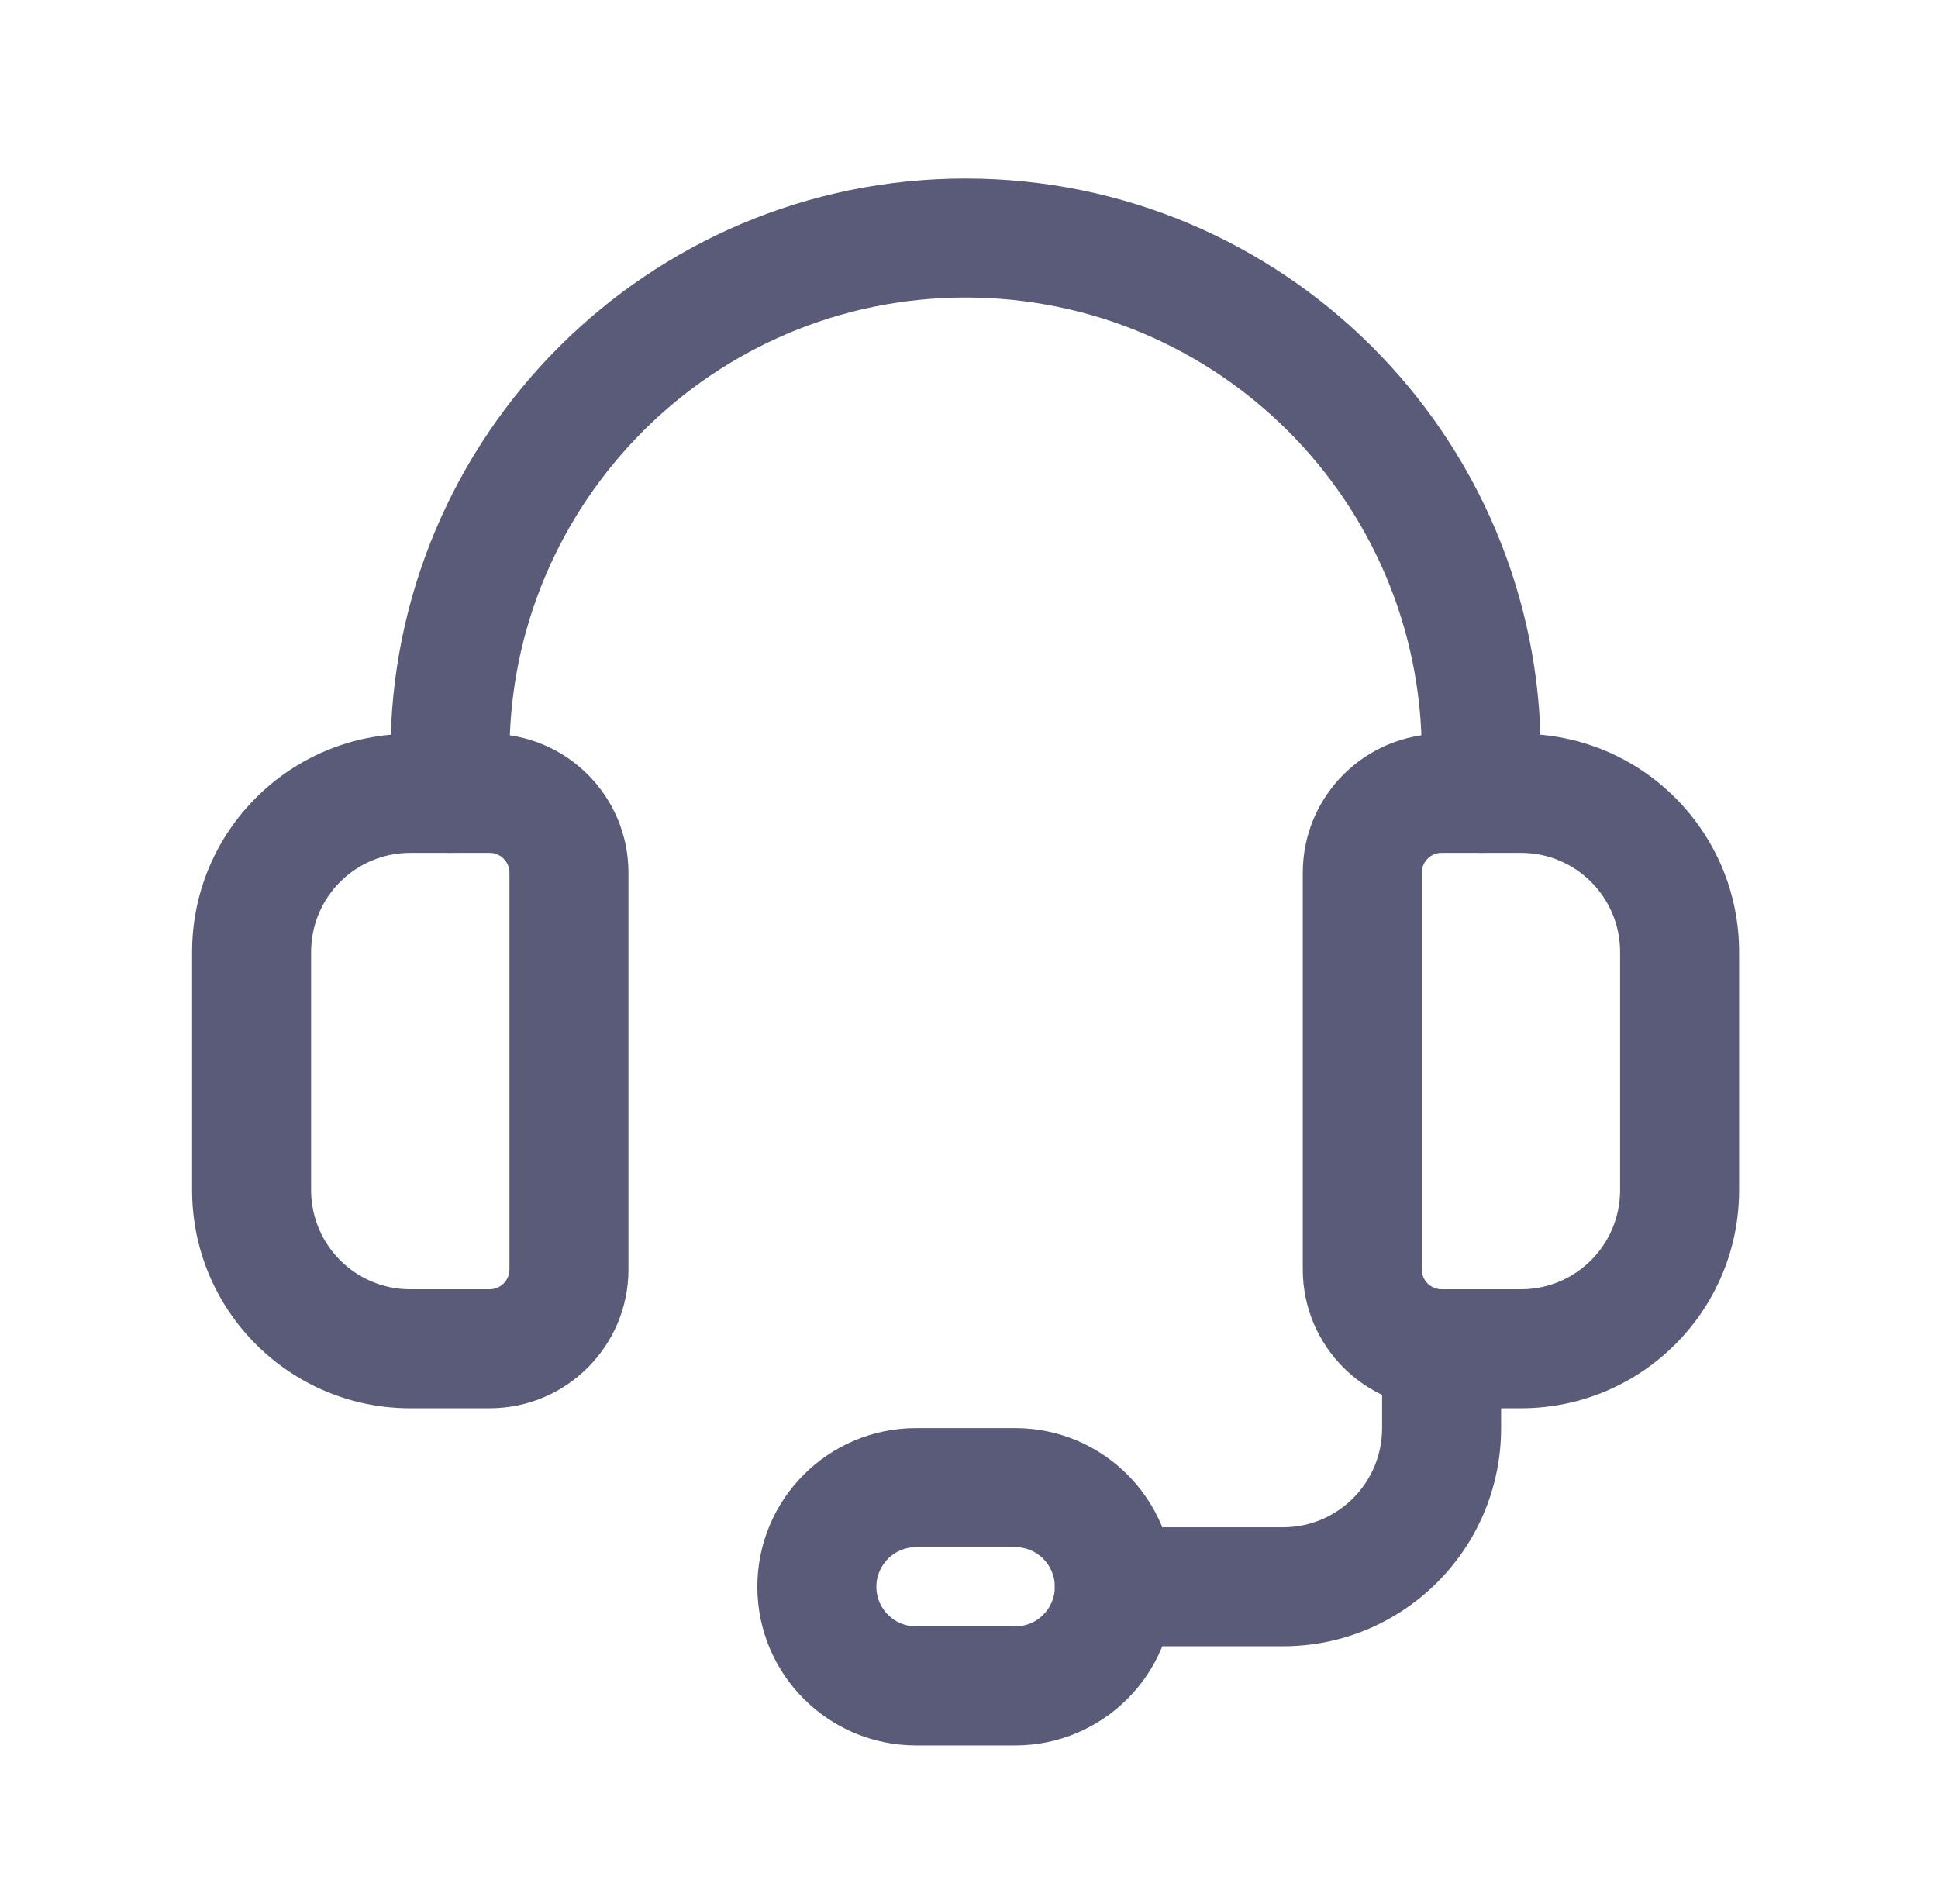
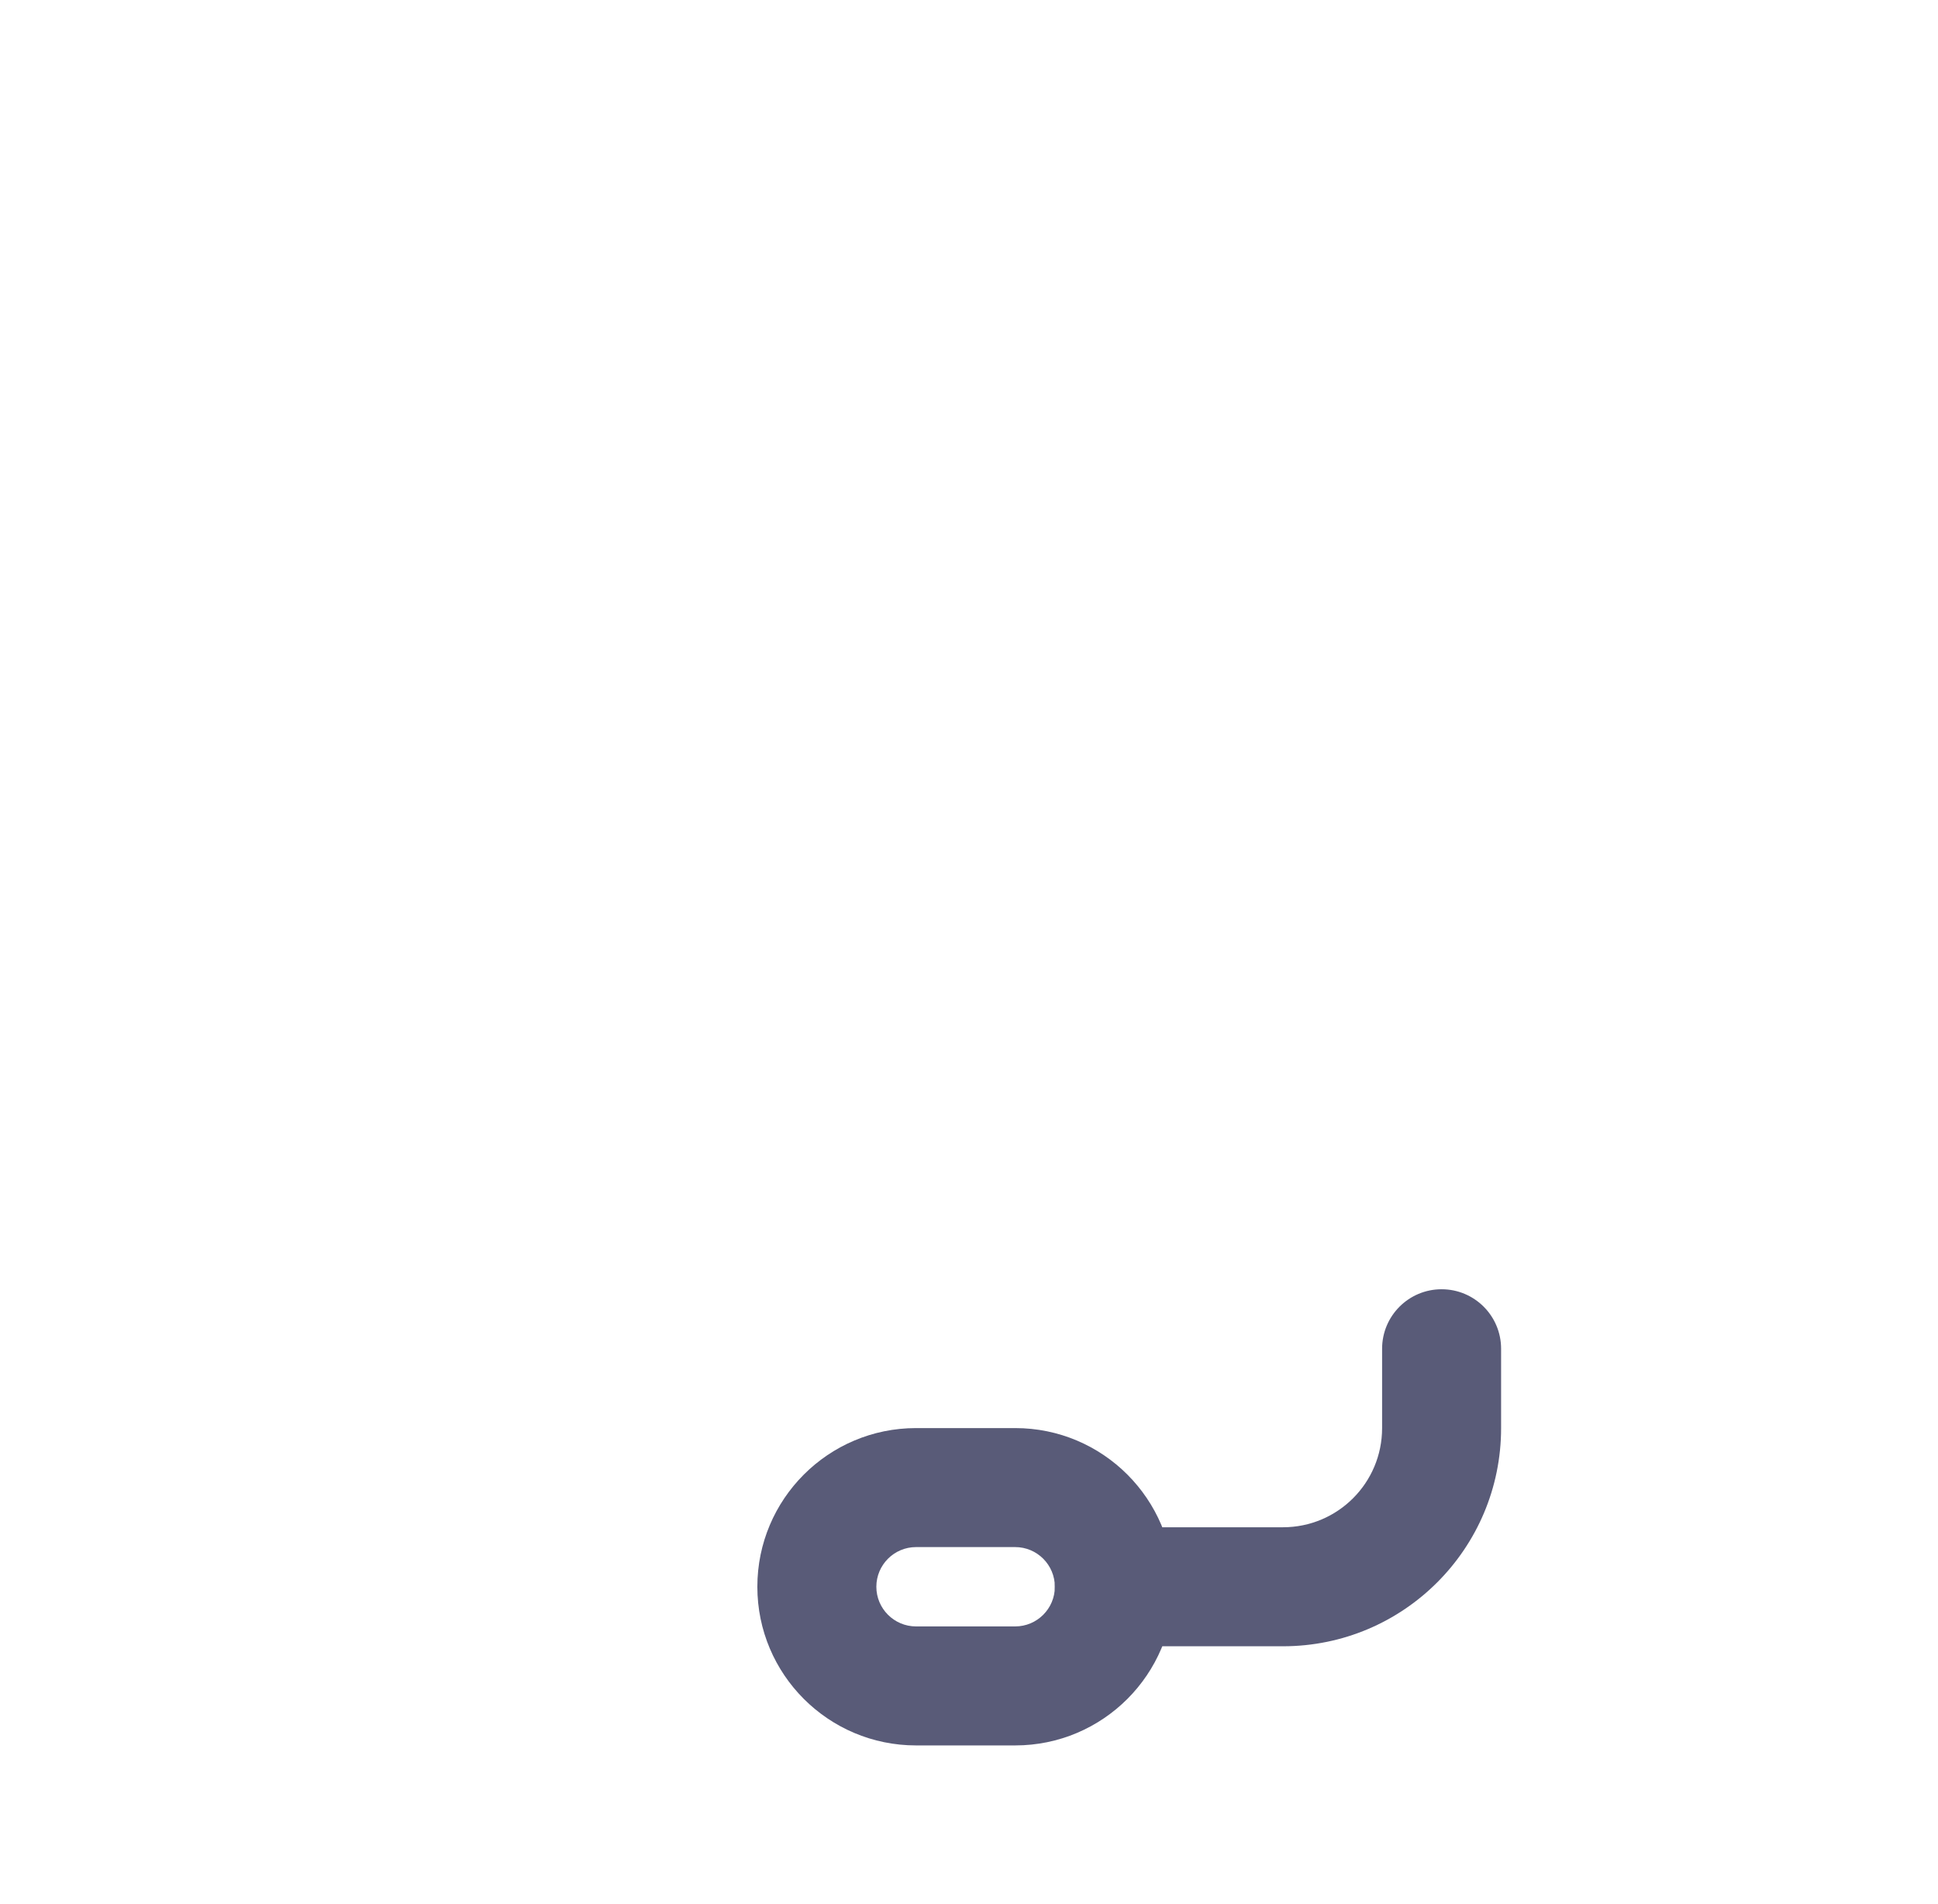
<svg xmlns="http://www.w3.org/2000/svg" width="57" height="56" viewBox="0 0 57 56" fill="none">
-   <path fill-rule="evenodd" clip-rule="evenodd" d="M42.4 25.083C42.079 25.083 41.817 25.345 41.817 25.667V37.333C41.817 37.655 42.079 37.917 42.4 37.917H44.734C46.346 37.917 47.65 36.612 47.65 35V28C47.65 26.388 46.346 25.083 44.734 25.083H42.4ZM38.317 25.667C38.317 23.412 40.146 21.583 42.4 21.583H44.734C48.279 21.583 51.15 24.455 51.15 28V35C51.15 38.545 48.279 41.417 44.734 41.417H42.4C40.146 41.417 38.317 39.588 38.317 37.333V25.667Z" fill="#595B78" />
-   <path fill-rule="evenodd" clip-rule="evenodd" d="M12.067 25.083C10.455 25.083 9.15 26.388 9.15 28V35C9.15 36.612 10.455 37.917 12.067 37.917H14.4C14.722 37.917 14.984 37.655 14.984 37.333V25.667C14.984 25.345 14.722 25.083 14.4 25.083H12.067ZM5.65 28C5.65 24.455 8.522 21.583 12.067 21.583H14.4C16.655 21.583 18.484 23.412 18.484 25.667V37.333C18.484 39.588 16.655 41.417 14.4 41.417H12.067C8.522 41.417 5.65 38.545 5.65 35V28Z" fill="#595B78" />
-   <path fill-rule="evenodd" clip-rule="evenodd" d="M11.484 22.167C11.484 12.823 19.057 5.25 28.4 5.25C37.744 5.25 45.317 12.823 45.317 22.167V23.333C45.317 24.3 44.534 25.083 43.567 25.083C42.601 25.083 41.817 24.3 41.817 23.333V22.167C41.817 14.757 35.811 8.75 28.4 8.75C20.99 8.75 14.984 14.757 14.984 22.167V23.333C14.984 24.3 14.2 25.083 13.234 25.083C12.267 25.083 11.484 24.3 11.484 23.333V22.167Z" fill="#595B78" />
  <path fill-rule="evenodd" clip-rule="evenodd" d="M26.942 45.5C26.299 45.5 25.775 46.023 25.775 46.667C25.775 47.31 26.299 47.833 26.942 47.833H29.859C30.502 47.833 31.025 47.31 31.025 46.667C31.025 46.023 30.502 45.5 29.859 45.5H26.942ZM22.275 46.667C22.275 44.09 24.366 42 26.942 42H29.859C32.435 42 34.525 44.09 34.525 46.667C34.525 49.243 32.435 51.333 29.859 51.333H26.942C24.366 51.333 22.275 49.243 22.275 46.667Z" fill="#595B78" />
  <path fill-rule="evenodd" clip-rule="evenodd" d="M42.4 37.917C43.367 37.917 44.15 38.7 44.15 39.667V42C44.15 45.545 41.279 48.417 37.734 48.417H32.775C31.809 48.417 31.025 47.633 31.025 46.667C31.025 45.7 31.809 44.917 32.775 44.917H37.734C39.346 44.917 40.65 43.612 40.65 42V39.667C40.65 38.7 41.434 37.917 42.4 37.917Z" fill="#595B78" />
</svg>